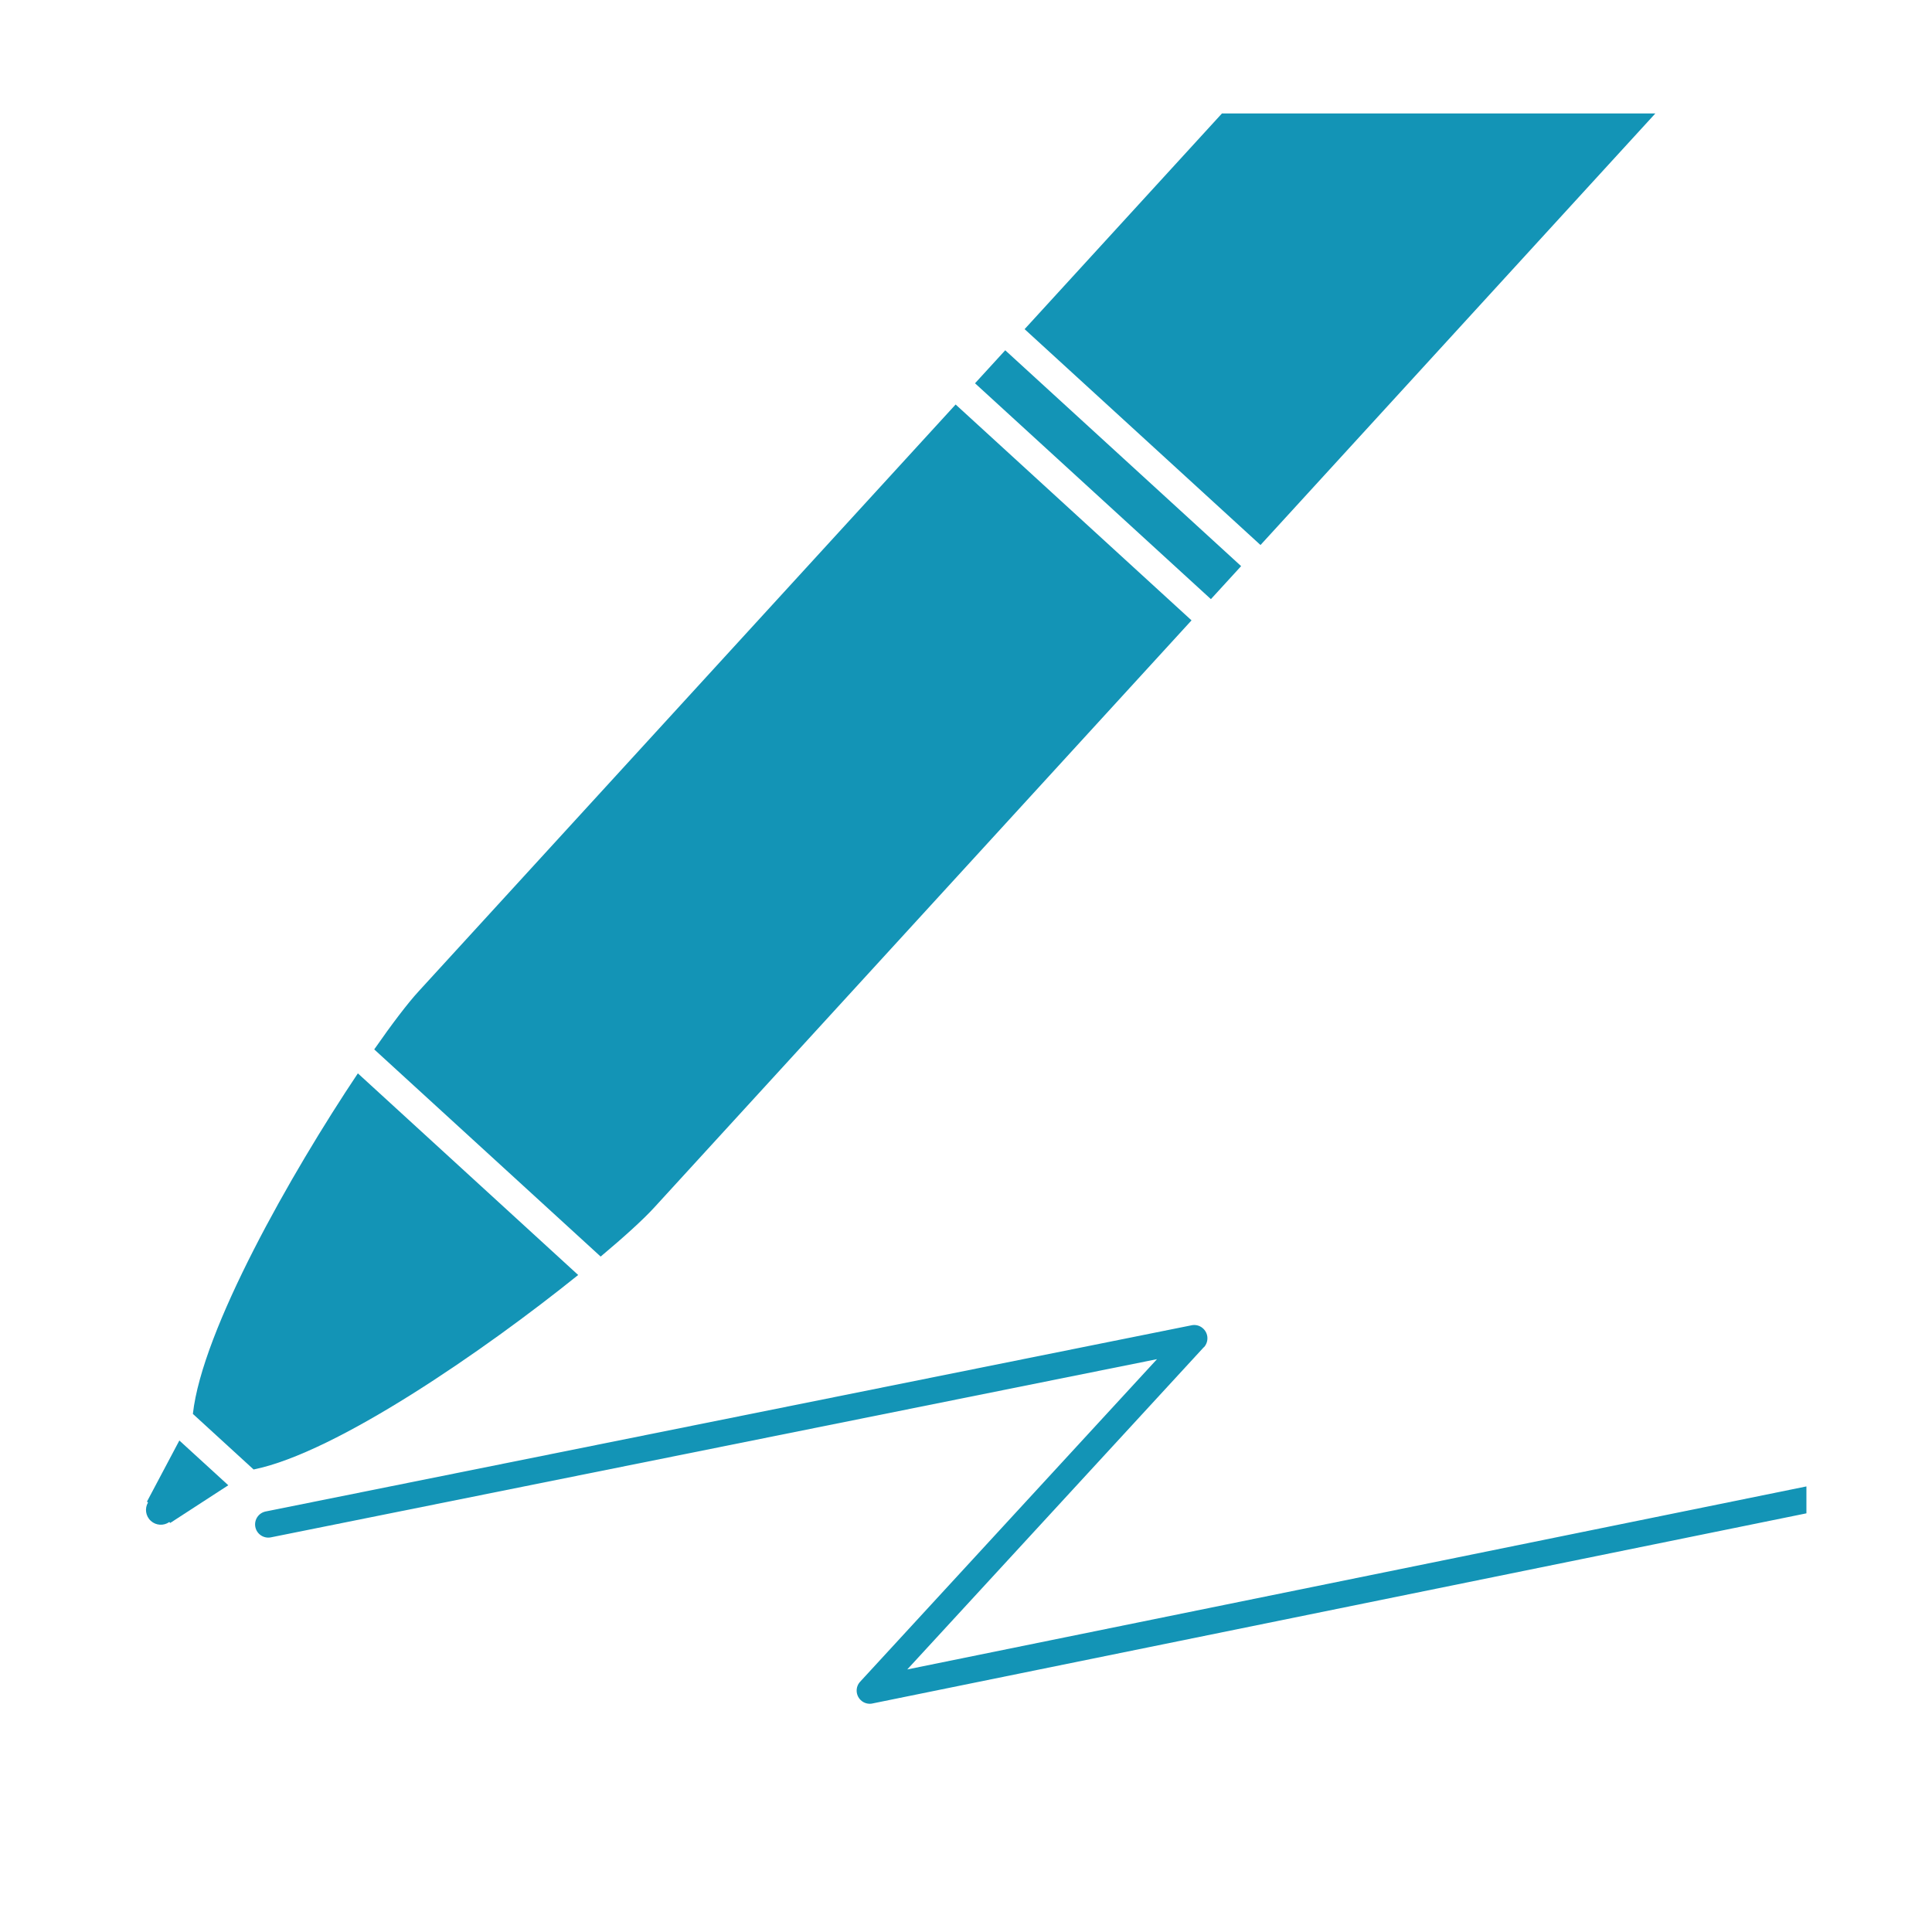
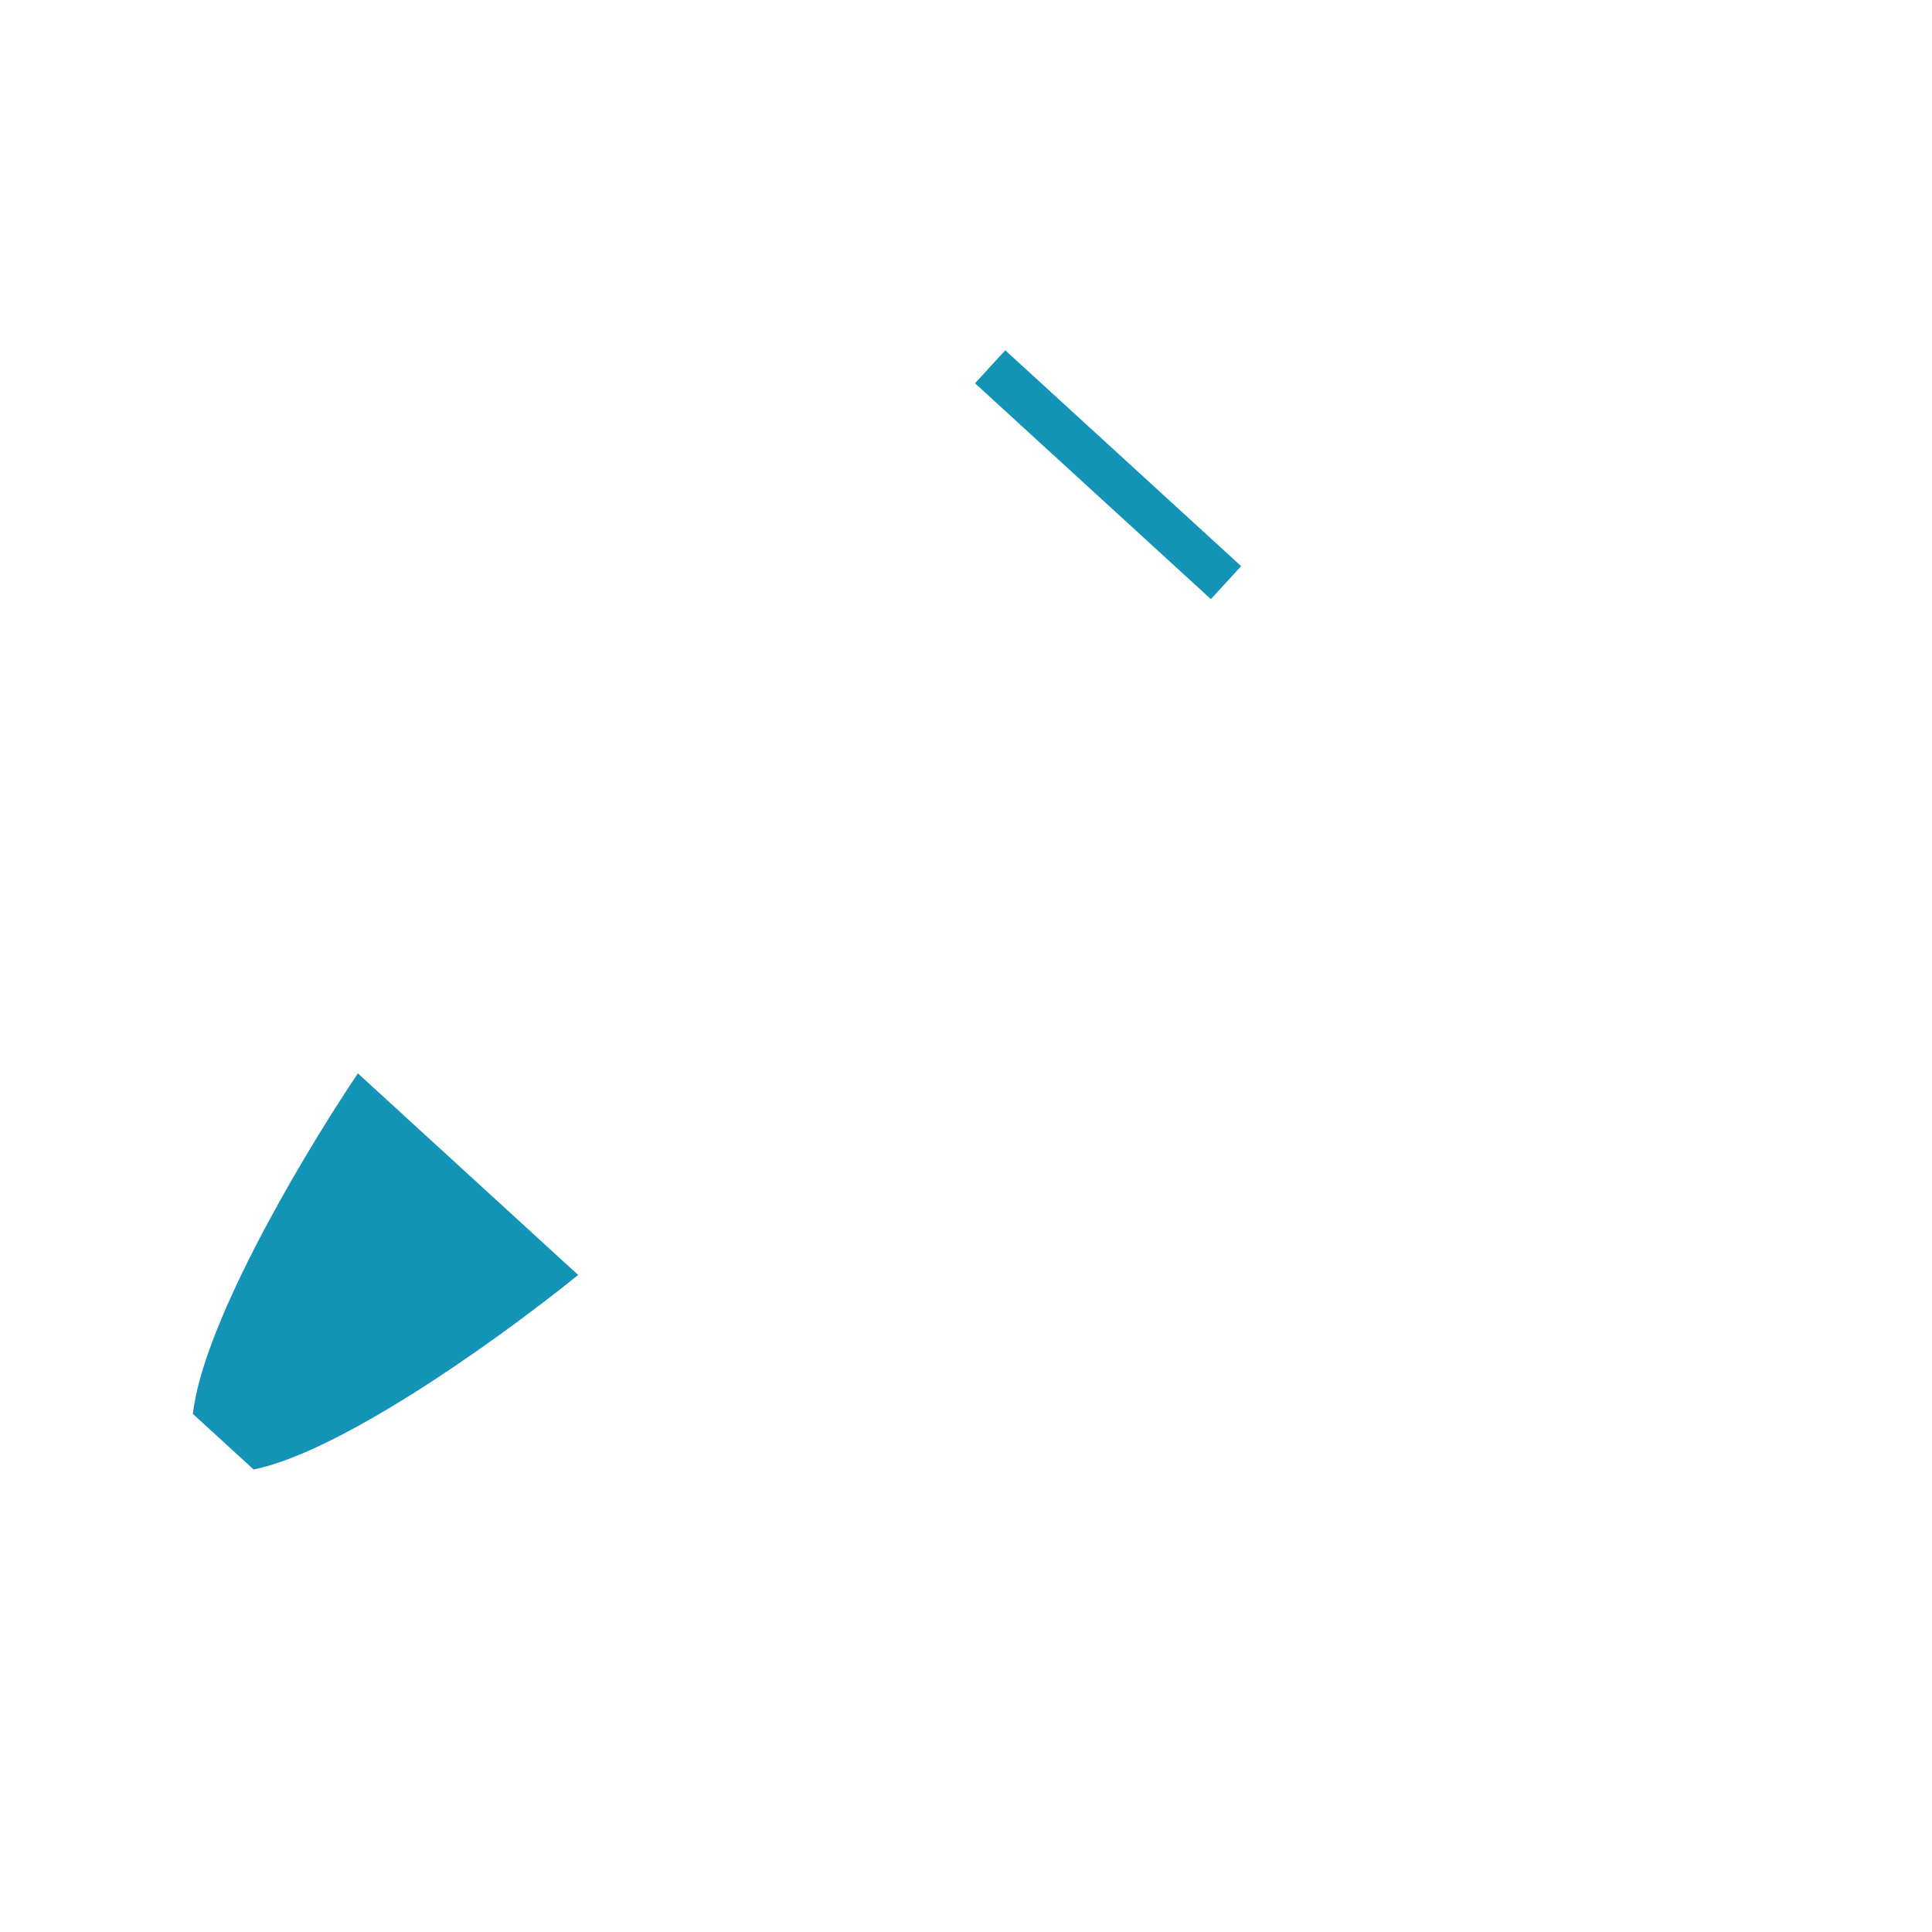
<svg xmlns="http://www.w3.org/2000/svg" id="_レギュラー" data-name="レギュラー" viewBox="0 0 300 300">
  <path d="M156.09,54.4l36.63,33.52-4.69,5.13-36.63-33.52,4.69-5.13ZM64.98,153.97l83.41-91.15,36.63,33.52-83.41,91.15c-1.64,1.79-4.57,4.48-8.34,7.64l-35.16-32.17c2.81-4.04,5.23-7.2,6.87-8.99ZM26.45,236.48l-.15-.14c-.86.61-2.06.56-2.87-.18-.81-.74-.97-1.93-.44-2.85l-.15-.14,5.03-9.49,7.6,6.95-9.01,5.85ZM29.95,219.55c1.44-13.02,15.23-37.33,25.62-52.88l34.21,31.31c-14.56,11.73-37.56,27.61-50.4,30.2l-9.43-8.63Z" fill="none" />
-   <path d="M186.95,209.2c.41-.45.6-1.06.52-1.67-.08-.6-.43-1.14-.95-1.47-.44-.28-.98-.38-1.49-.27l-143.77,28.91c-1.11.22-1.83,1.3-1.61,2.41.22,1.11,1.3,1.83,2.41,1.61l137.6-27.67-46.1,50.09c-.75.81-.71,2.07.08,2.84.4.39.91.58,1.43.58.17,0,.35-.02.52-.07l144.91-29.5v-4.18l-139.62,28.42,46.05-50.04Z" fill="#1394b6" />
-   <path d="M101.61,187.48l83.41-91.15-36.63-33.52-83.41,91.15c-1.64,1.79-4.06,4.95-6.87,8.99l35.16,32.17c3.77-3.16,6.71-5.85,8.34-7.64Z" fill="#1394b6" />
  <path d="M55.57,166.67c-10.39,15.54-24.18,39.86-25.62,52.88l9.43,8.63c12.84-2.59,35.84-18.48,50.4-30.2l-34.21-31.31Z" fill="#1394b6" />
  <rect x="168.59" y="48.89" width="6.95" height="49.65" transform="translate(1.52 150.89) rotate(-47.54)" fill="#1394b6" />
-   <polygon points="195.73 84.63 249.67 25.67 257.04 17.62 189.74 17.62 159.1 51.11 195.73 84.63" fill="#1394b6" />
-   <path d="M22.83,233.17l.15.14c-.53.91-.38,2.1.44,2.85.81.74,2.01.79,2.87.18l.15.14,9.01-5.85-7.6-6.95-5.03,9.49Z" fill="#1394b6" />
</svg>